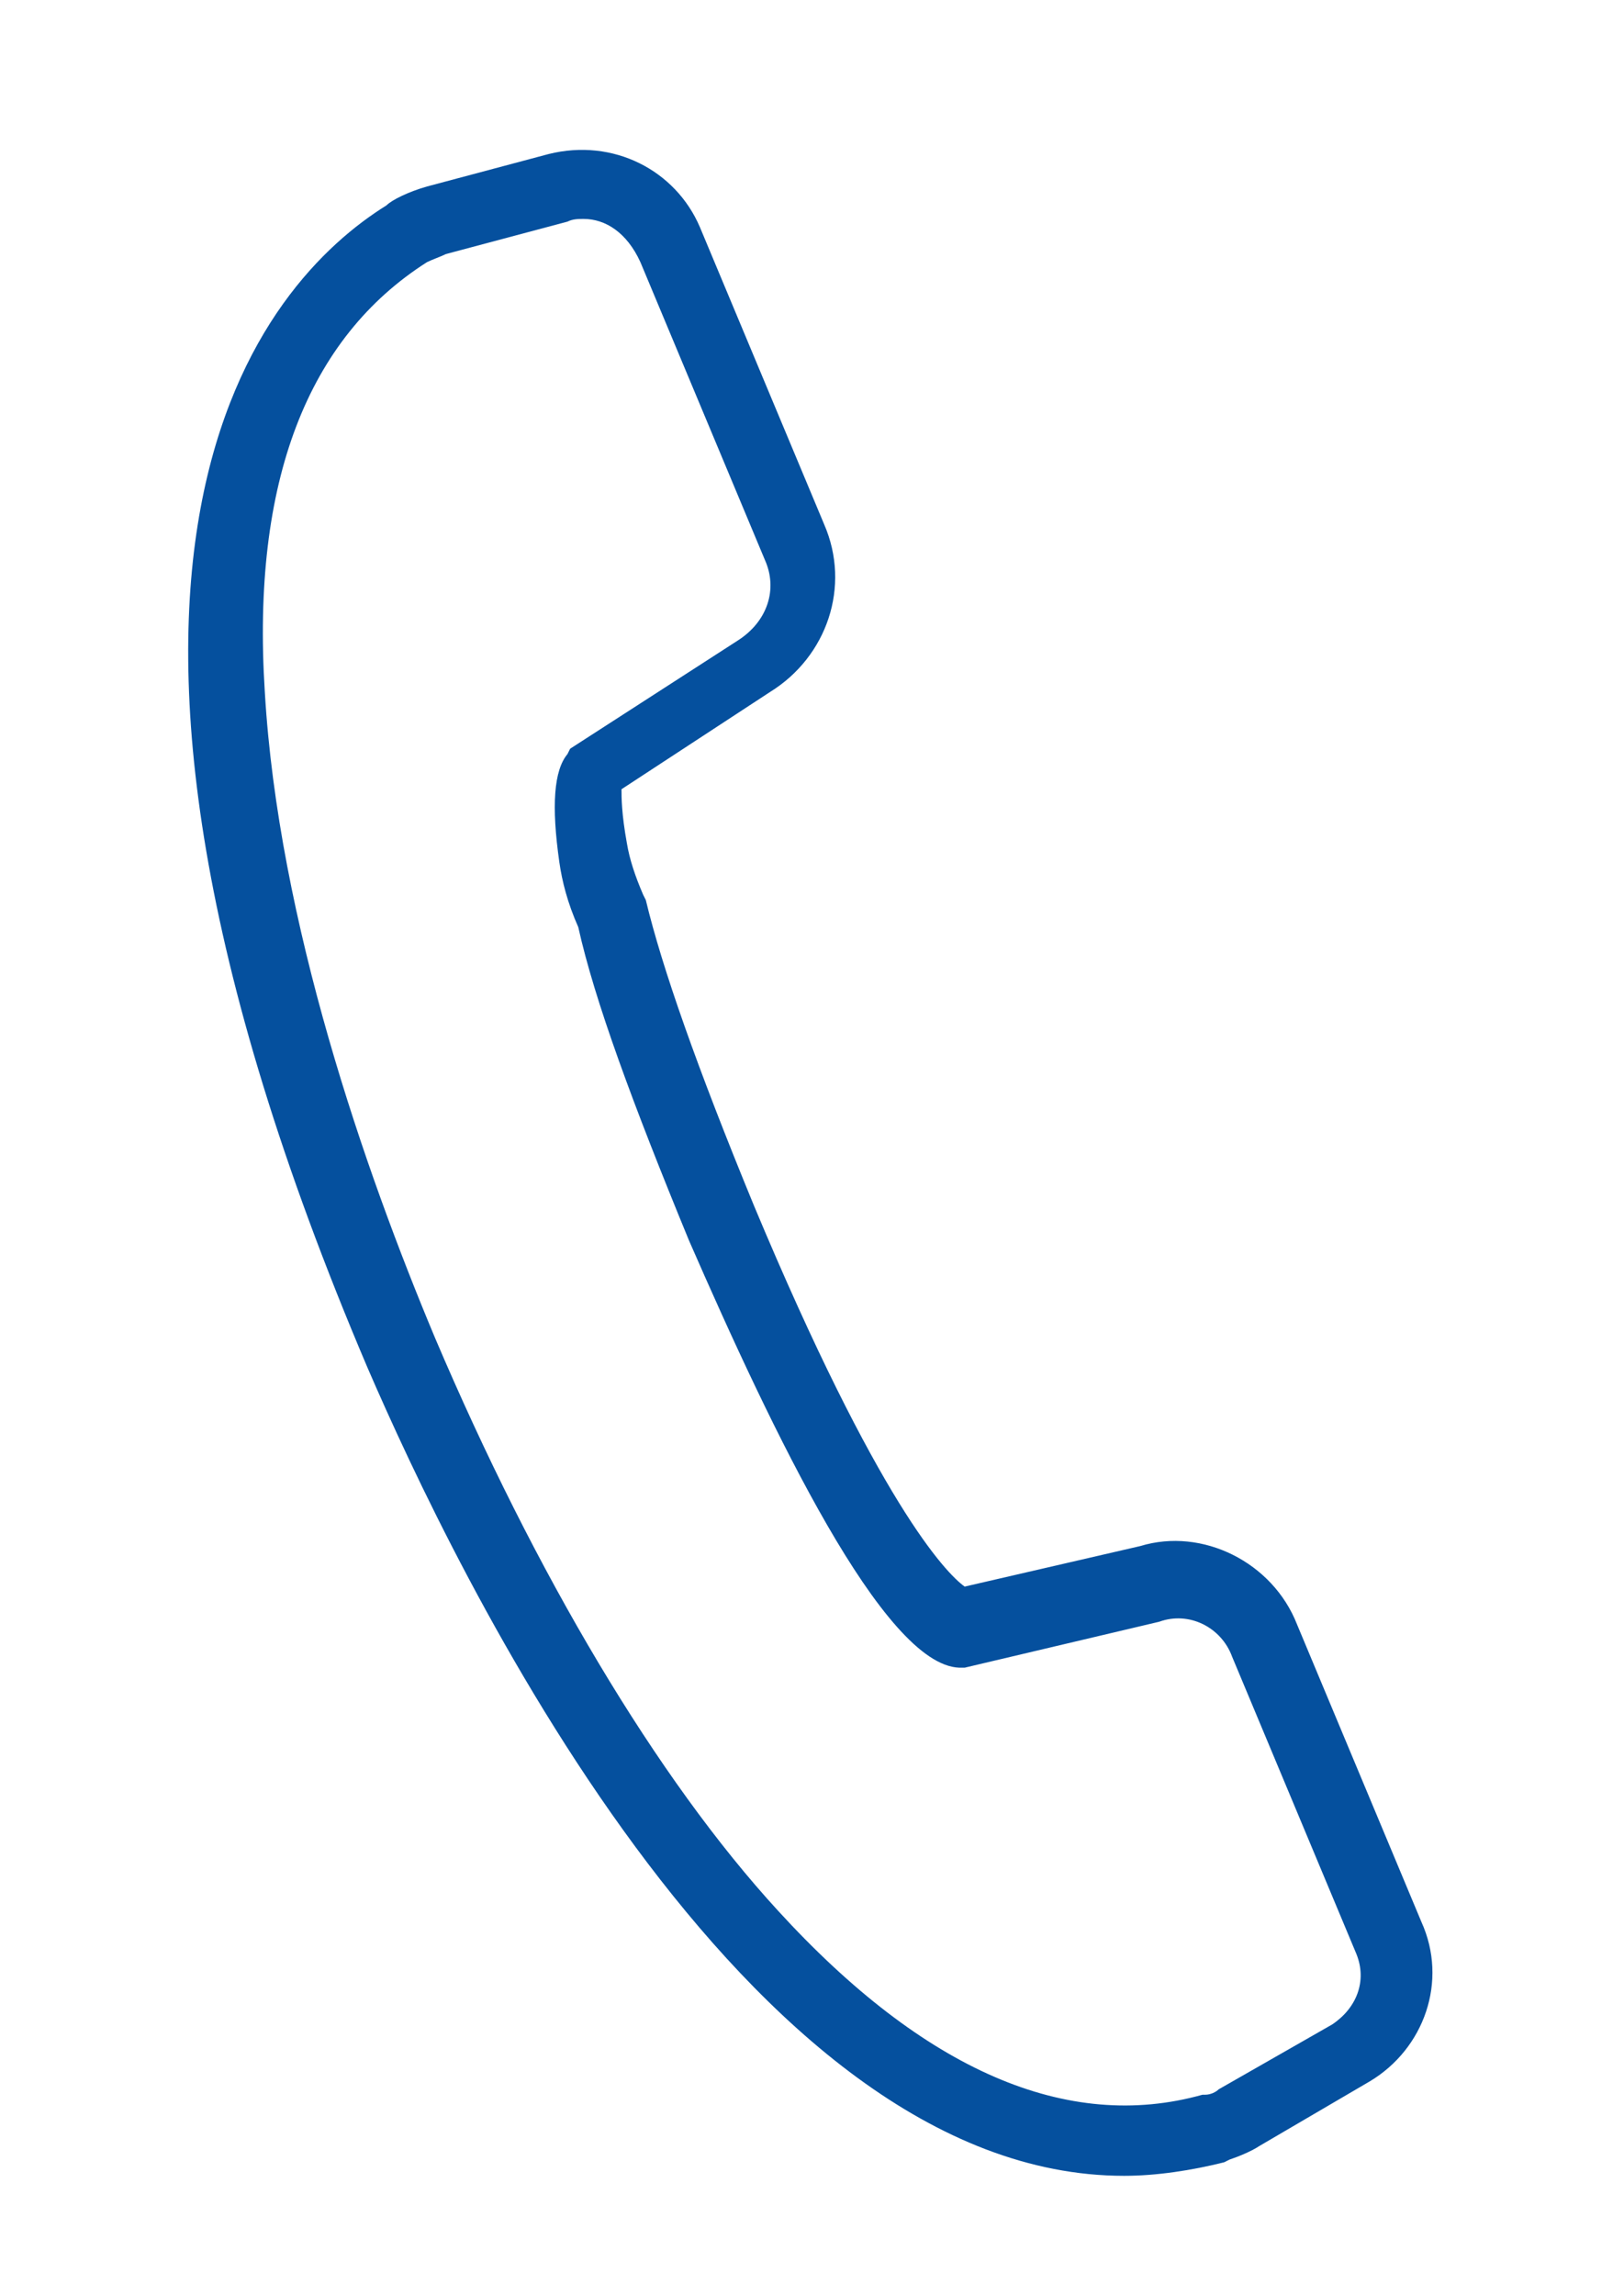
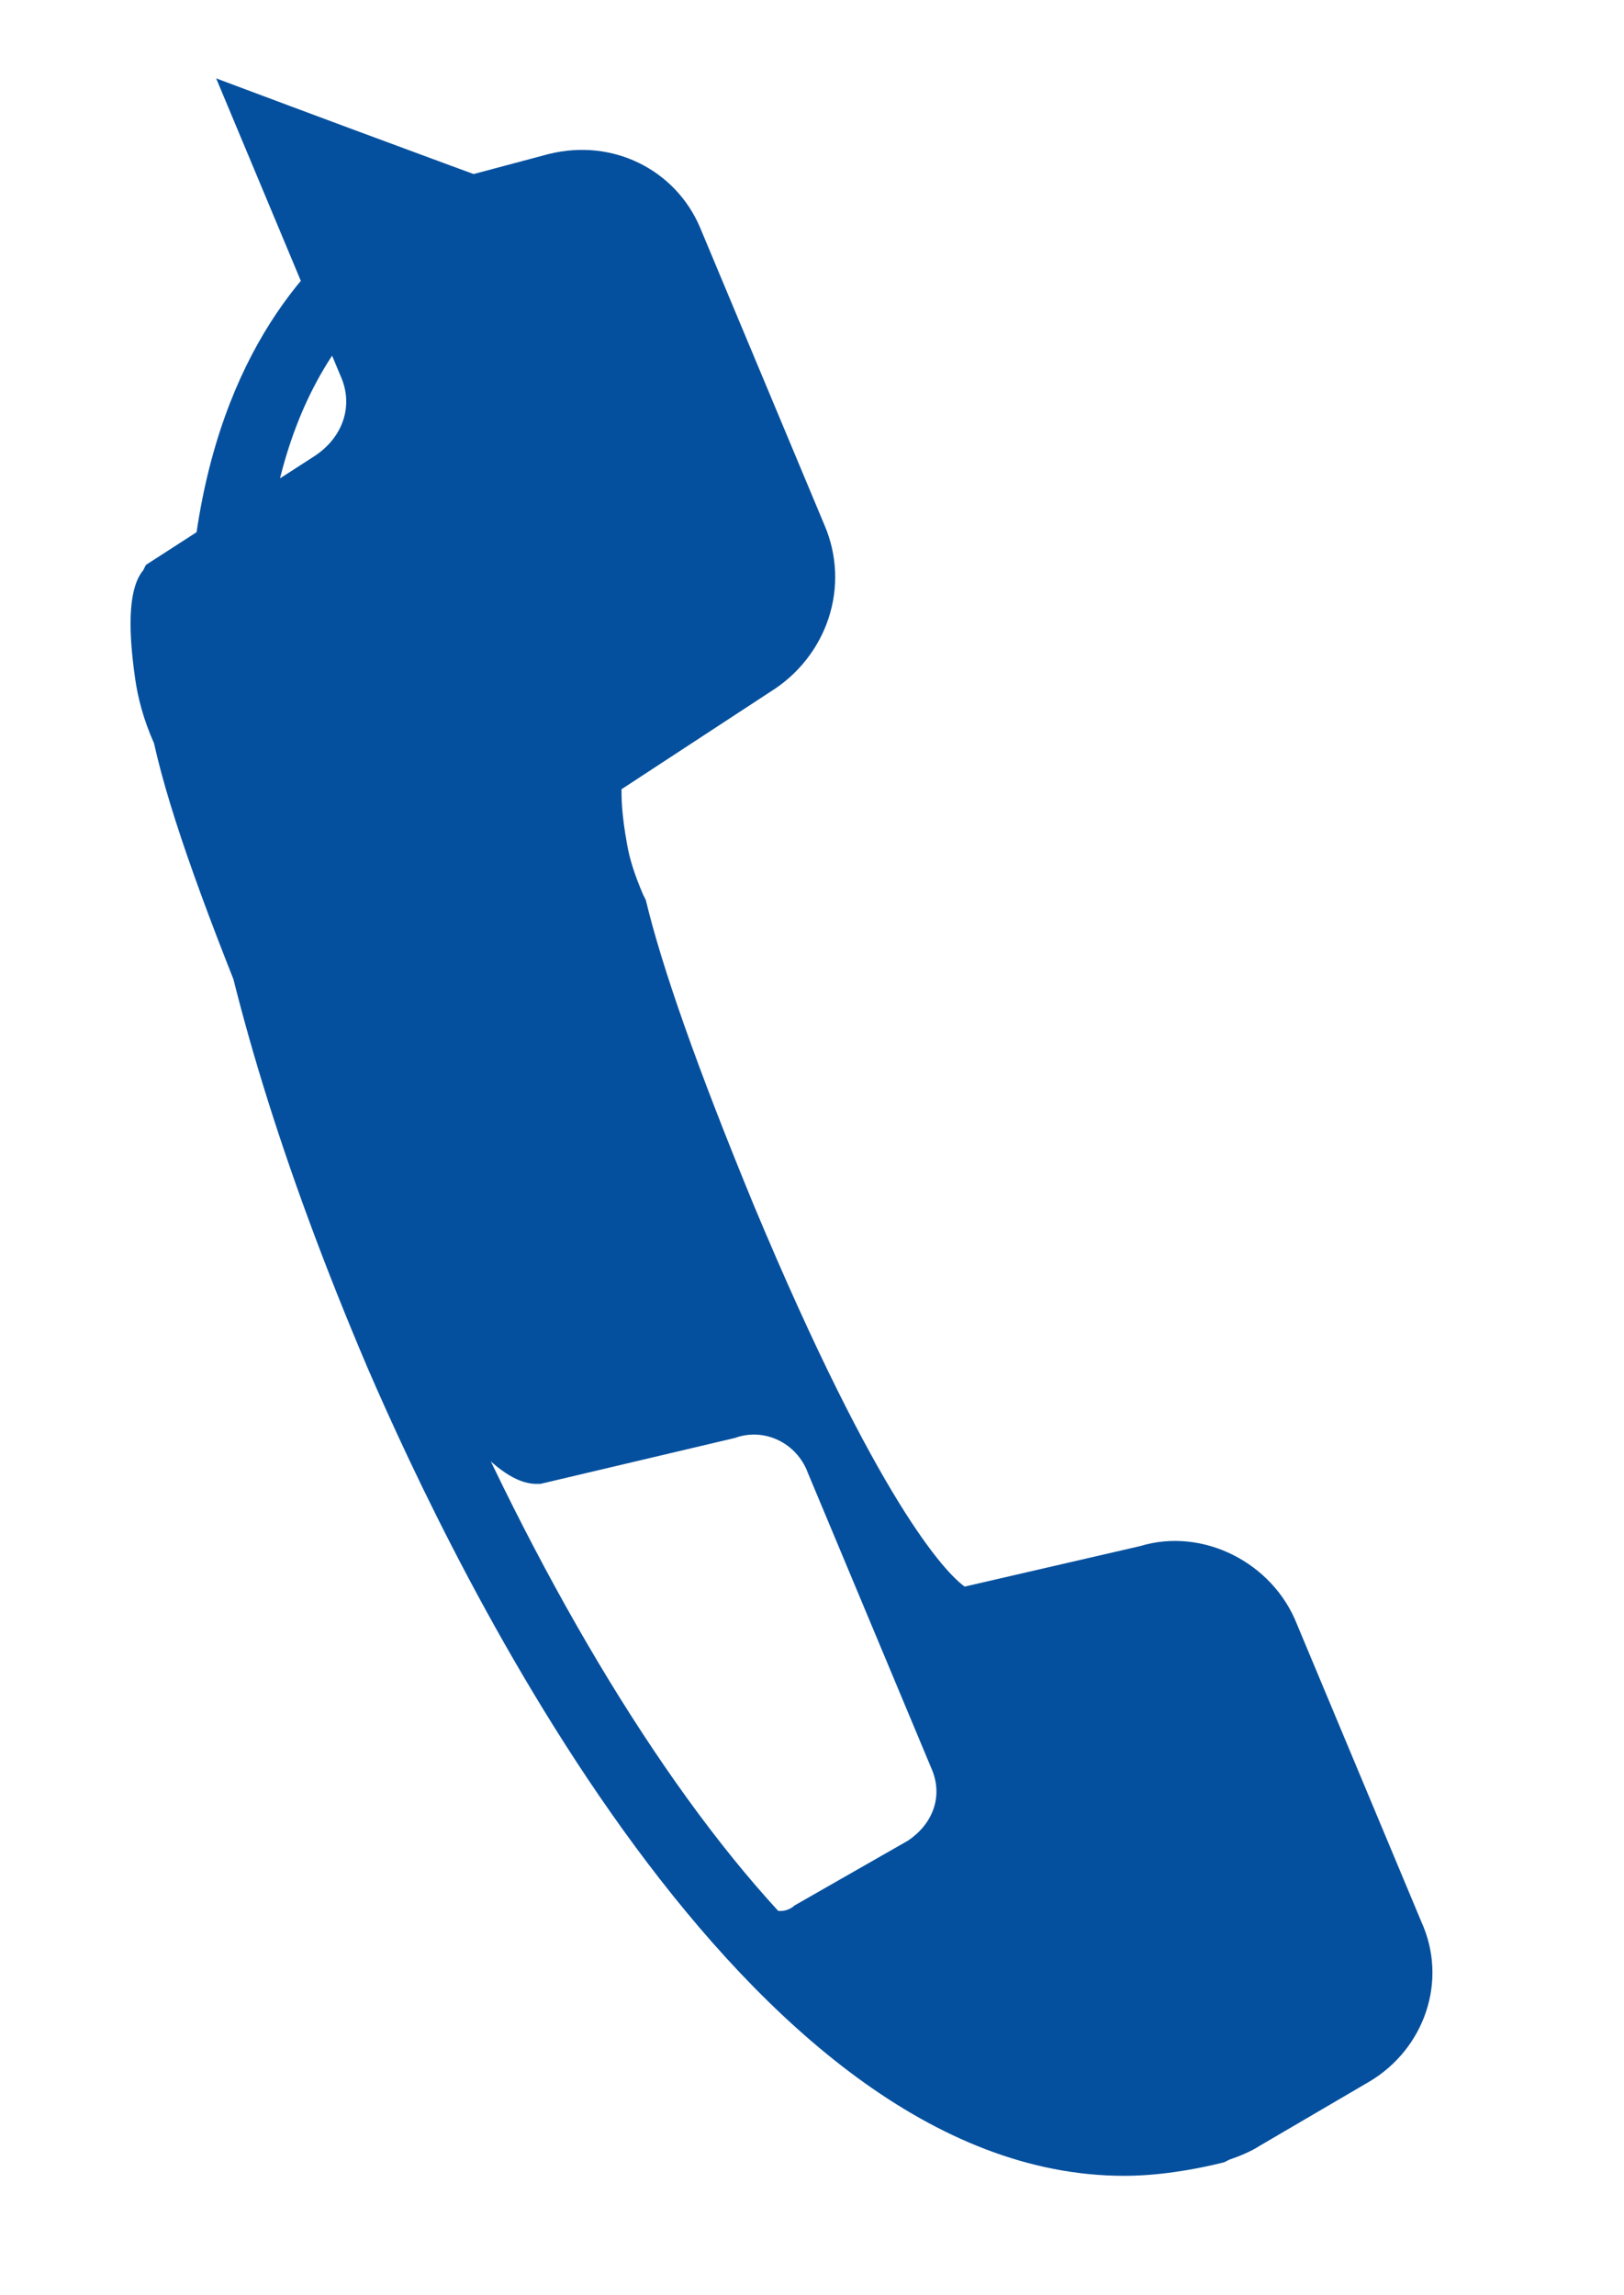
<svg xmlns="http://www.w3.org/2000/svg" version="1.1" id="Ebene_1" x="0px" y="0px" viewBox="0 0 60.1 84.9" style="enable-background:new 0 0 60.1 84.9;" xml:space="preserve">
  <style type="text/css">
	.st0{fill:#05509E;}
</style>
  <g id="Design_1_">
</g>
  <g id="Icons">
    <g id="_x39__00000056406246398961771970000004884377090848652442_">
-       <path class="st0" d="M41.6,80.5c-14.1,0-24.8-22.5-28-29.9c-12.9-30.3-3.8-40.2,0.7-43c0.2-0.2,0.8-0.5,1.5-0.7l4.5-1.2    c2.4-0.6,4.7,0.6,5.6,2.7l4.6,11c1,2.3,0.1,4.9-2,6.2L23,29.2c0,0.3,0,0.9,0.2,2c0.1,0.6,0.3,1.2,0.6,1.9l0.1,0.2    c0.6,2.5,1.9,6.2,4,11.3c4.6,11,7.1,13.6,7.8,14.1l6.5-1.5c2.3-0.7,4.9,0.6,5.8,2.9l4.6,11c1,2.2,0.1,4.7-1.9,5.9l-4.1,2.4    c-0.3,0.2-0.8,0.4-1.1,0.5l-0.2,0.1C44.1,80.3,42.8,80.5,41.6,80.5z M21.6,8.1c-0.2,0-0.4,0-0.6,0.1l-4.5,1.2    c-0.2,0.1-0.5,0.2-0.7,0.3c-4.4,2.8-6.5,8.1-6,15.9c0.5,8.5,3.7,17.7,6.3,23.9c3.7,8.7,8.2,16.3,12.7,21.2    c5.4,5.9,10.7,8.2,15.7,6.8l0.1,0c0.2,0,0.4-0.1,0.5-0.2l4.2-2.4c0.9-0.6,1.3-1.6,0.9-2.6l-4.6-11c-0.4-1.1-1.6-1.7-2.7-1.3    l-7.2,1.7l-0.2,0c-2.8-0.1-6.9-8.7-10-15.8c-2.1-5.1-3.5-8.9-4.1-11.6c-0.4-0.9-0.6-1.7-0.7-2.4l0,0c-0.3-2.1-0.2-3.4,0.3-4    l0.1-0.2l6.2-4c1.1-0.7,1.5-1.9,1-3l-4.6-11C23.2,8.6,22.4,8.1,21.6,8.1z" />
+       <path class="st0" d="M41.6,80.5c-14.1,0-24.8-22.5-28-29.9c-12.9-30.3-3.8-40.2,0.7-43c0.2-0.2,0.8-0.5,1.5-0.7l4.5-1.2    c2.4-0.6,4.7,0.6,5.6,2.7l4.6,11c1,2.3,0.1,4.9-2,6.2L23,29.2c0,0.3,0,0.9,0.2,2c0.1,0.6,0.3,1.2,0.6,1.9l0.1,0.2    c0.6,2.5,1.9,6.2,4,11.3c4.6,11,7.1,13.6,7.8,14.1l6.5-1.5c2.3-0.7,4.9,0.6,5.8,2.9l4.6,11c1,2.2,0.1,4.7-1.9,5.9l-4.1,2.4    c-0.3,0.2-0.8,0.4-1.1,0.5l-0.2,0.1C44.1,80.3,42.8,80.5,41.6,80.5z M21.6,8.1c-0.2,0-0.4,0-0.6,0.1l-4.5,1.2    c-0.2,0.1-0.5,0.2-0.7,0.3c-4.4,2.8-6.5,8.1-6,15.9c0.5,8.5,3.7,17.7,6.3,23.9c3.7,8.7,8.2,16.3,12.7,21.2    l0.1,0c0.2,0,0.4-0.1,0.5-0.2l4.2-2.4c0.9-0.6,1.3-1.6,0.9-2.6l-4.6-11c-0.4-1.1-1.6-1.7-2.7-1.3    l-7.2,1.7l-0.2,0c-2.8-0.1-6.9-8.7-10-15.8c-2.1-5.1-3.5-8.9-4.1-11.6c-0.4-0.9-0.6-1.7-0.7-2.4l0,0c-0.3-2.1-0.2-3.4,0.3-4    l0.1-0.2l6.2-4c1.1-0.7,1.5-1.9,1-3l-4.6-11C23.2,8.6,22.4,8.1,21.6,8.1z" />
    </g>
  </g>
</svg>